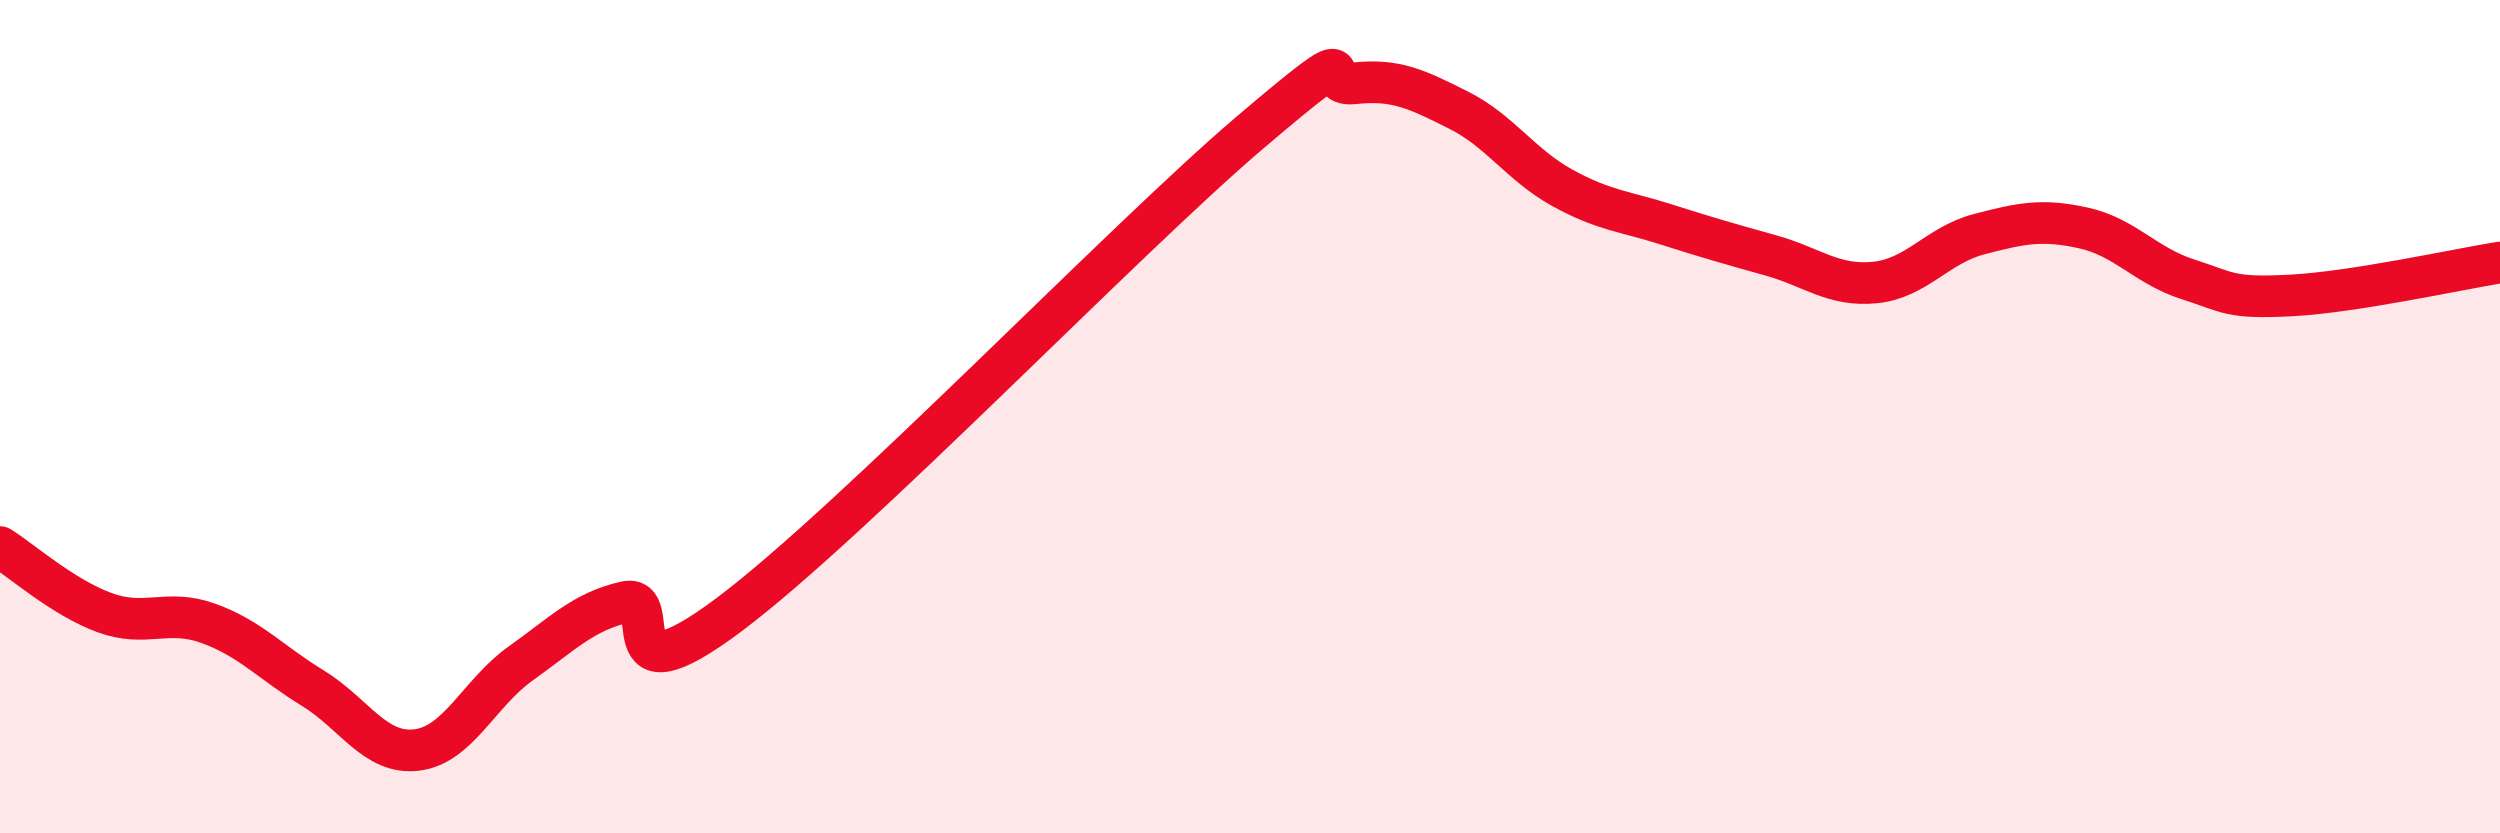
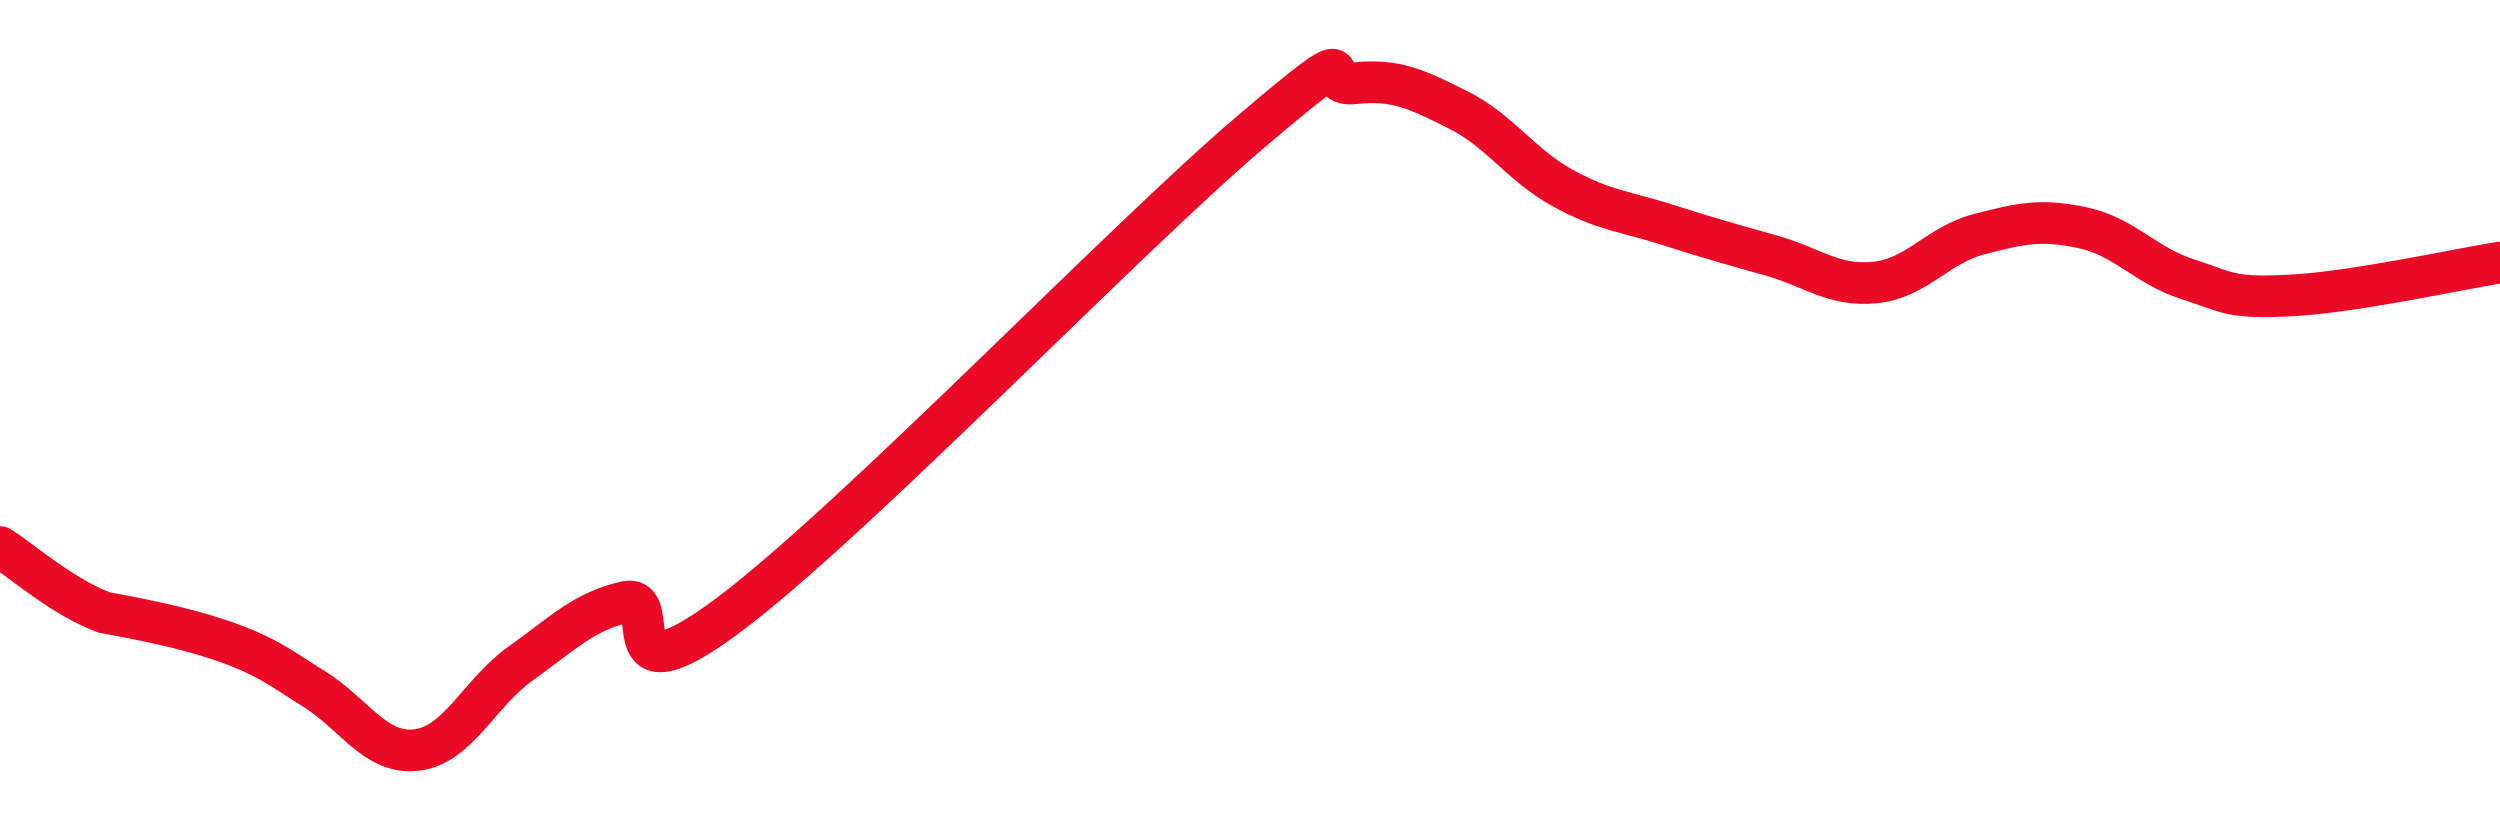
<svg xmlns="http://www.w3.org/2000/svg" width="60" height="20" viewBox="0 0 60 20">
-   <path d="M 0,13.13 C 0.5,13.44 1.5,14.33 2.5,14.7 C 3.5,15.07 4,14.6 5,14.96 C 6,15.32 6.5,15.9 7.5,16.51 C 8.5,17.12 9,18.12 10,18 C 11,17.88 11.5,16.63 12.5,15.92 C 13.5,15.21 14,14.68 15,14.45 C 16,14.22 14.5,17 17.5,14.75 C 20.5,12.5 27,5.73 30,3.18 C 33,0.63 31.5,2.11 32.5,2 C 33.5,1.89 34,2.14 35,2.64 C 36,3.14 36.5,3.96 37.5,4.51 C 38.5,5.06 39,5.07 40,5.39 C 41,5.71 41.5,5.85 42.5,6.13 C 43.5,6.41 44,6.88 45,6.78 C 46,6.68 46.5,5.88 47.5,5.62 C 48.5,5.36 49,5.25 50,5.47 C 51,5.69 51.5,6.38 52.5,6.7 C 53.5,7.02 53.5,7.17 55,7.09 C 56.5,7.01 59,6.46 60,6.3L60 20L0 20Z" fill="#EB0A25" opacity="0.1" stroke-linecap="round" stroke-linejoin="round" />
-   <path d="M 0,13.13 C 0.5,13.44 1.5,14.33 2.5,14.7 C 3.5,15.07 4,14.6 5,14.96 C 6,15.32 6.5,15.9 7.5,16.51 C 8.5,17.12 9,18.12 10,18 C 11,17.88 11.5,16.63 12.5,15.92 C 13.5,15.21 14,14.68 15,14.45 C 16,14.22 14.5,17 17.5,14.75 C 20.5,12.5 27,5.73 30,3.18 C 33,0.63 31.5,2.11 32.5,2 C 33.5,1.89 34,2.14 35,2.64 C 36,3.14 36.5,3.96 37.5,4.51 C 38.5,5.06 39,5.07 40,5.39 C 41,5.71 41.5,5.85 42.5,6.13 C 43.5,6.41 44,6.88 45,6.78 C 46,6.68 46.5,5.88 47.5,5.62 C 48.5,5.36 49,5.25 50,5.47 C 51,5.69 51.5,6.38 52.5,6.7 C 53.5,7.02 53.5,7.17 55,7.09 C 56.5,7.01 59,6.46 60,6.3" stroke="#EB0A25" stroke-width="1" fill="none" stroke-linecap="round" stroke-linejoin="round" />
+   <path d="M 0,13.13 C 0.5,13.44 1.5,14.33 2.5,14.7 C 6,15.32 6.5,15.9 7.5,16.51 C 8.5,17.12 9,18.12 10,18 C 11,17.88 11.5,16.63 12.5,15.92 C 13.5,15.21 14,14.68 15,14.45 C 16,14.22 14.5,17 17.5,14.75 C 20.5,12.5 27,5.73 30,3.18 C 33,0.63 31.5,2.11 32.5,2 C 33.5,1.89 34,2.14 35,2.64 C 36,3.14 36.5,3.96 37.5,4.51 C 38.5,5.06 39,5.07 40,5.39 C 41,5.71 41.5,5.85 42.5,6.13 C 43.5,6.41 44,6.88 45,6.78 C 46,6.68 46.5,5.88 47.5,5.62 C 48.5,5.36 49,5.25 50,5.47 C 51,5.69 51.5,6.38 52.5,6.7 C 53.5,7.02 53.5,7.17 55,7.09 C 56.5,7.01 59,6.46 60,6.3" stroke="#EB0A25" stroke-width="1" fill="none" stroke-linecap="round" stroke-linejoin="round" />
</svg>